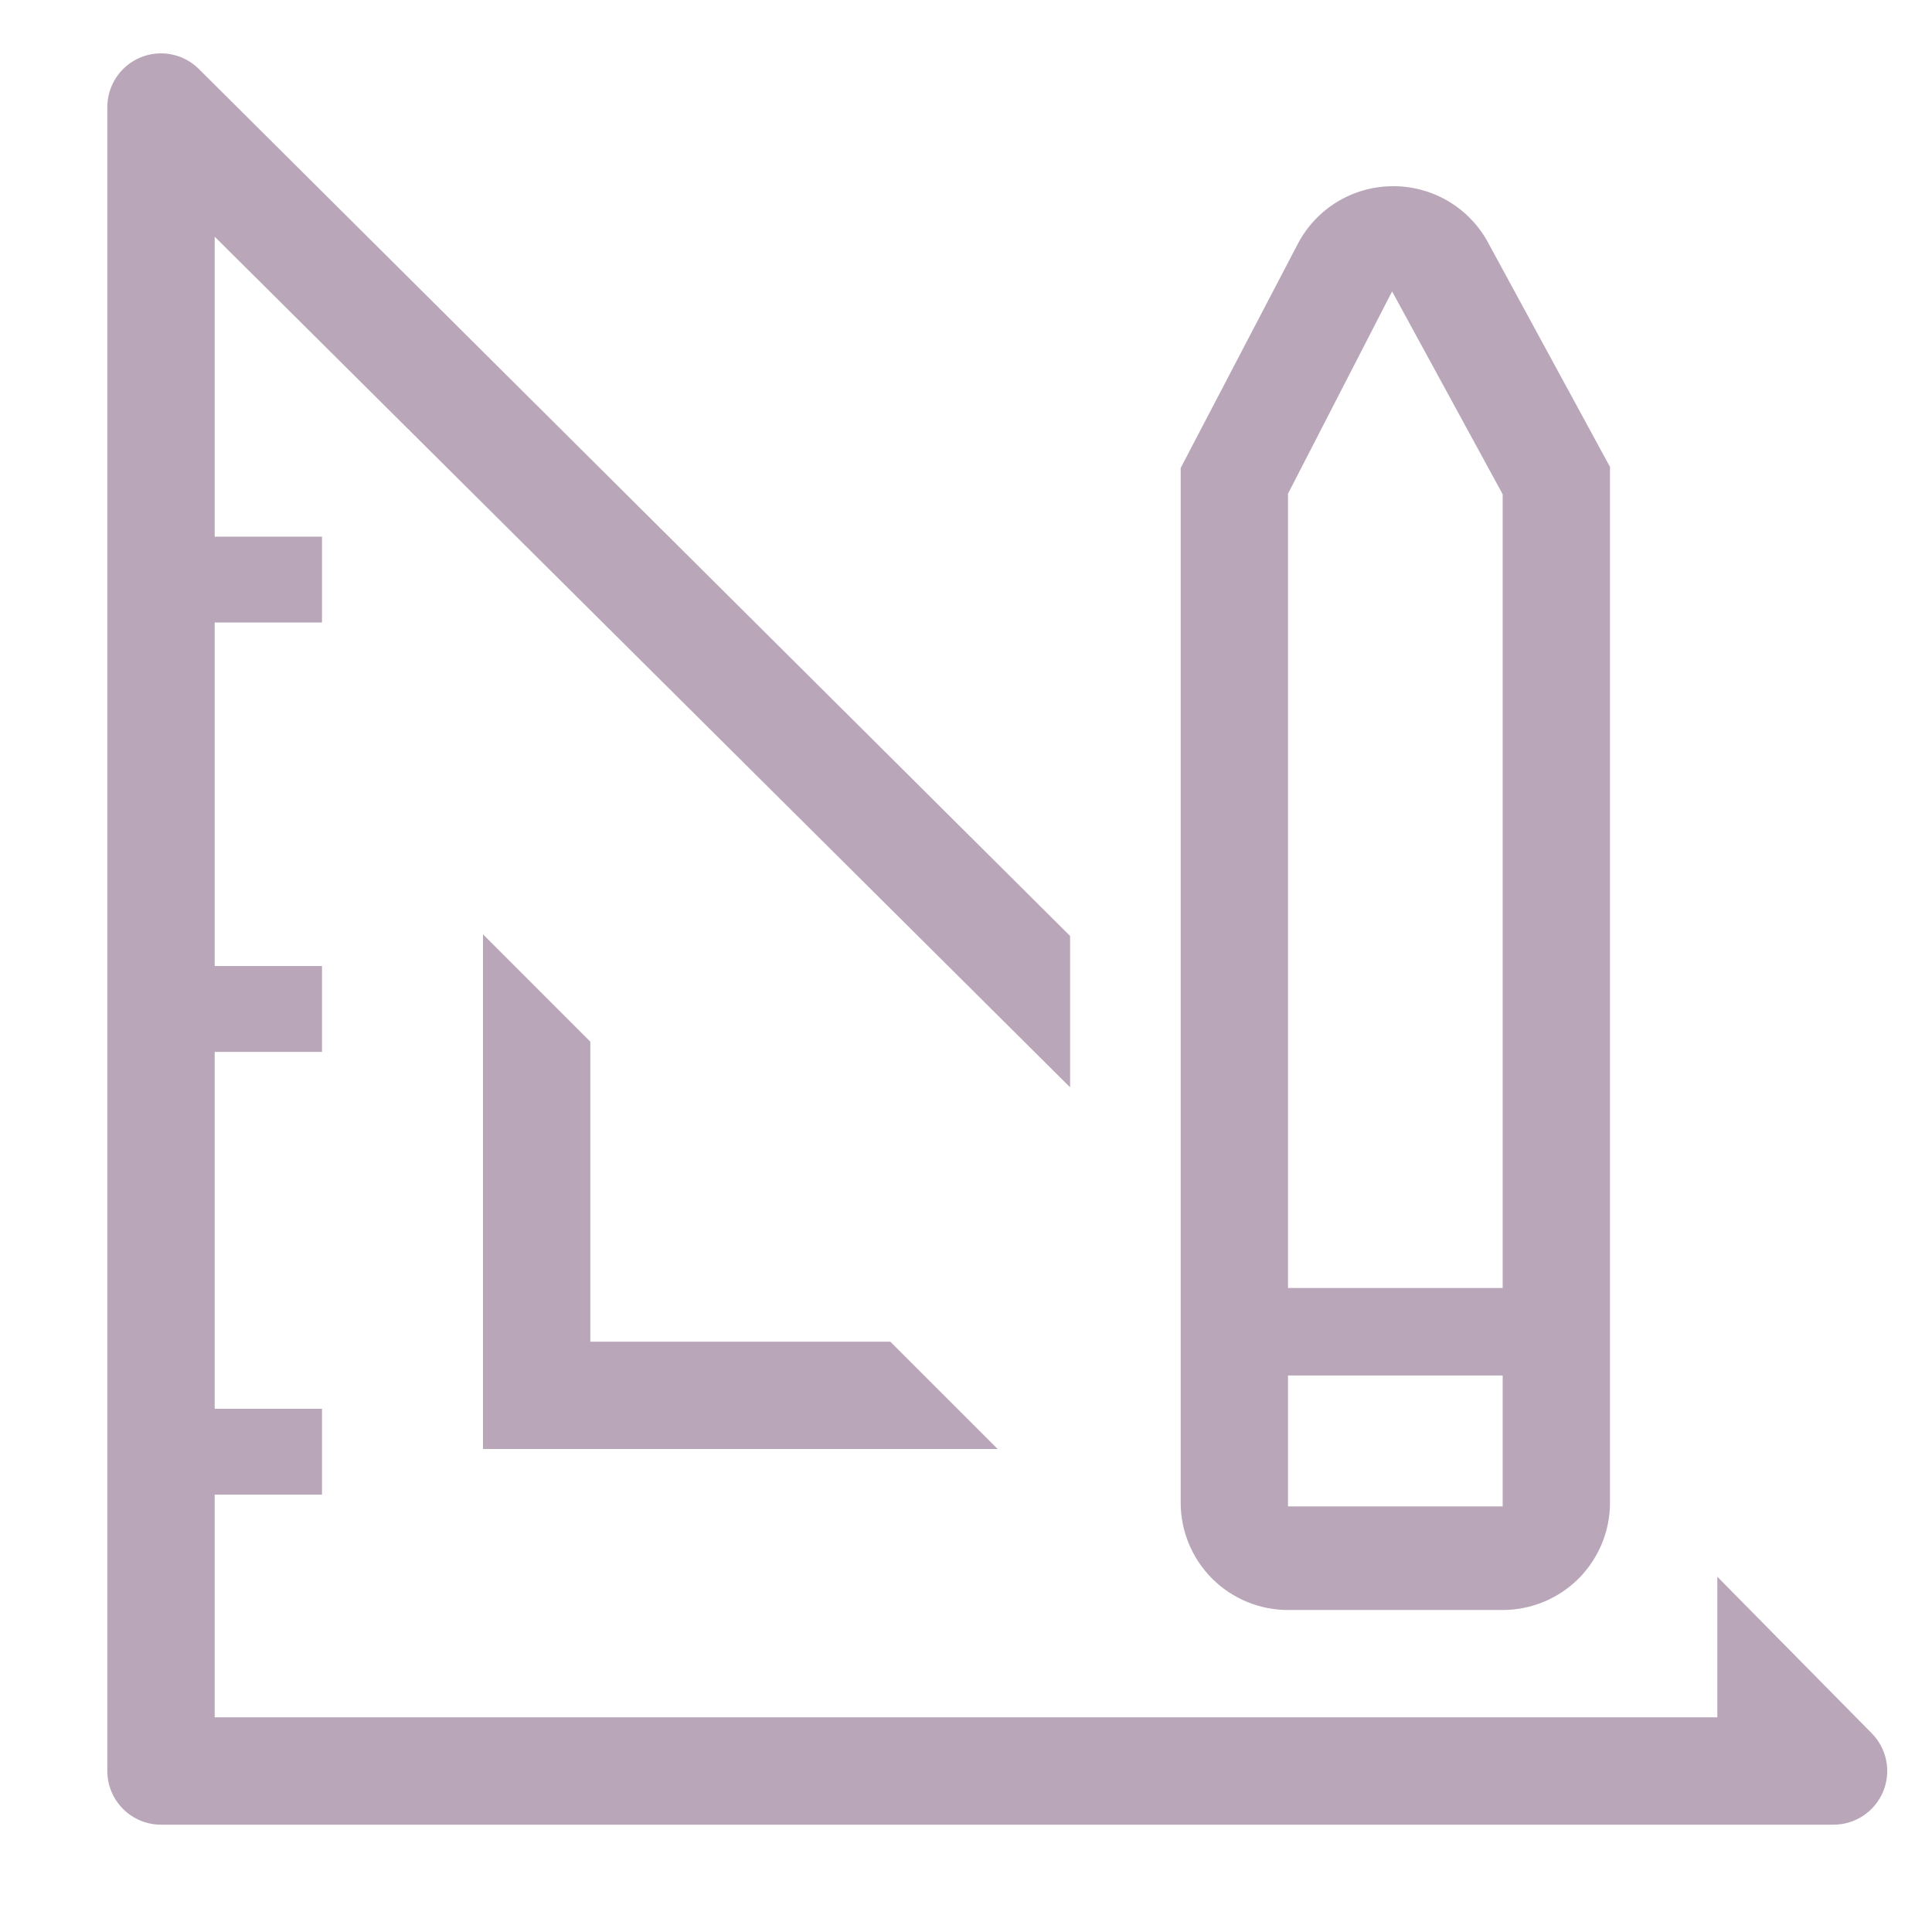
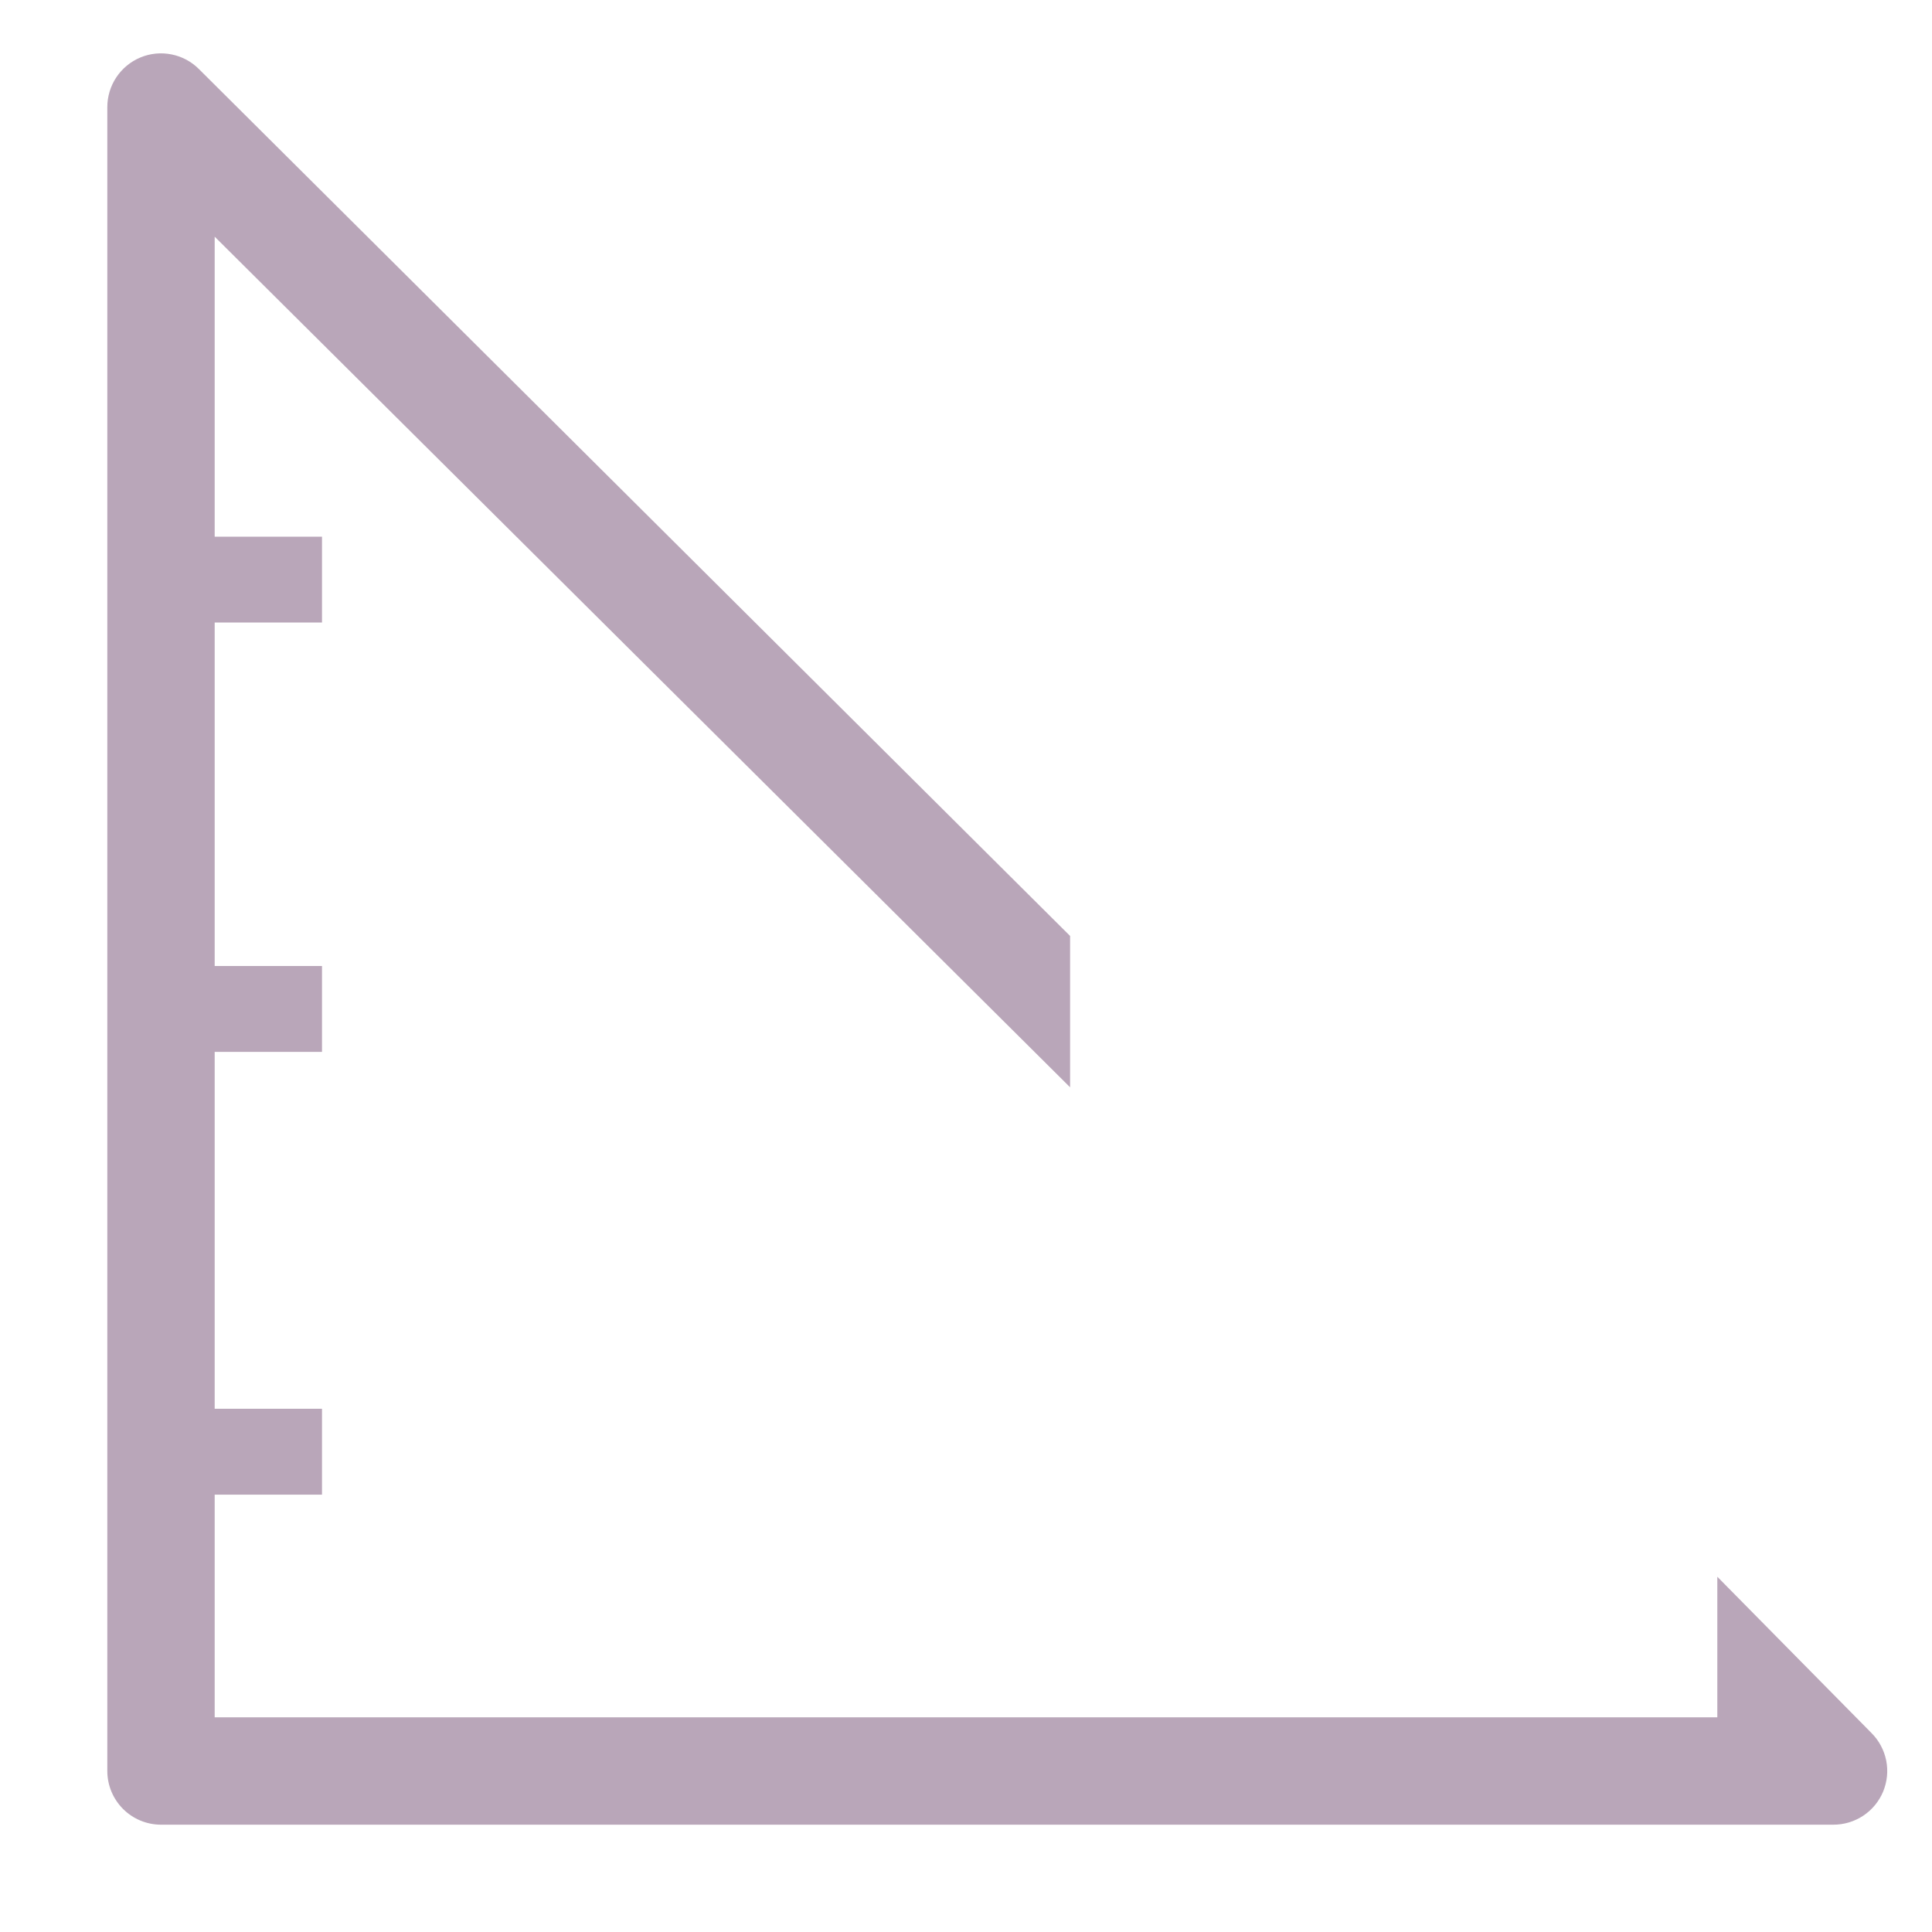
<svg xmlns="http://www.w3.org/2000/svg" width="42" height="42" viewBox="0 0 42 42" fill="none">
-   <path d="M10.5 20.312V31.5H21.688L19.355 29.167H12.833V22.645L10.5 20.312Z" fill="#B9A6B9" />
  <path d="M40.682 37.672L37.333 34.277V37.333H4.667V32.492H7V30.625H4.667V22.867H7V21H4.667V13.533H7V11.667H4.667V5.145L23.263 23.637V20.347L4.328 1.505C4.165 1.34 3.957 1.228 3.729 1.183C3.502 1.137 3.267 1.16 3.053 1.249C2.839 1.338 2.656 1.489 2.528 1.682C2.4 1.875 2.332 2.102 2.333 2.333V38.5C2.333 38.809 2.456 39.106 2.675 39.325C2.894 39.544 3.191 39.667 3.5 39.667H39.853C40.085 39.668 40.312 39.6 40.505 39.472C40.698 39.344 40.849 39.161 40.938 38.947C41.026 38.733 41.05 38.498 41.004 38.27C40.958 38.043 40.846 37.835 40.682 37.672Z" fill="#B9A6B9" />
-   <path d="M28 35H32.667C33.285 35 33.879 34.754 34.317 34.317C34.754 33.879 35 33.285 35 32.667V10.15L32.317 5.215C32.109 4.855 31.809 4.558 31.448 4.353C31.088 4.148 30.678 4.043 30.263 4.048C29.839 4.052 29.423 4.171 29.061 4.393C28.7 4.615 28.405 4.931 28.21 5.308L25.667 10.173V32.667C25.667 33.285 25.913 33.879 26.35 34.317C26.788 34.754 27.381 35 28 35ZM28 10.733L30.263 6.335L32.667 10.745V28H28V10.733ZM28 29.902H32.667V32.748H28V29.902Z" fill="#B9A6B9" />
</svg>